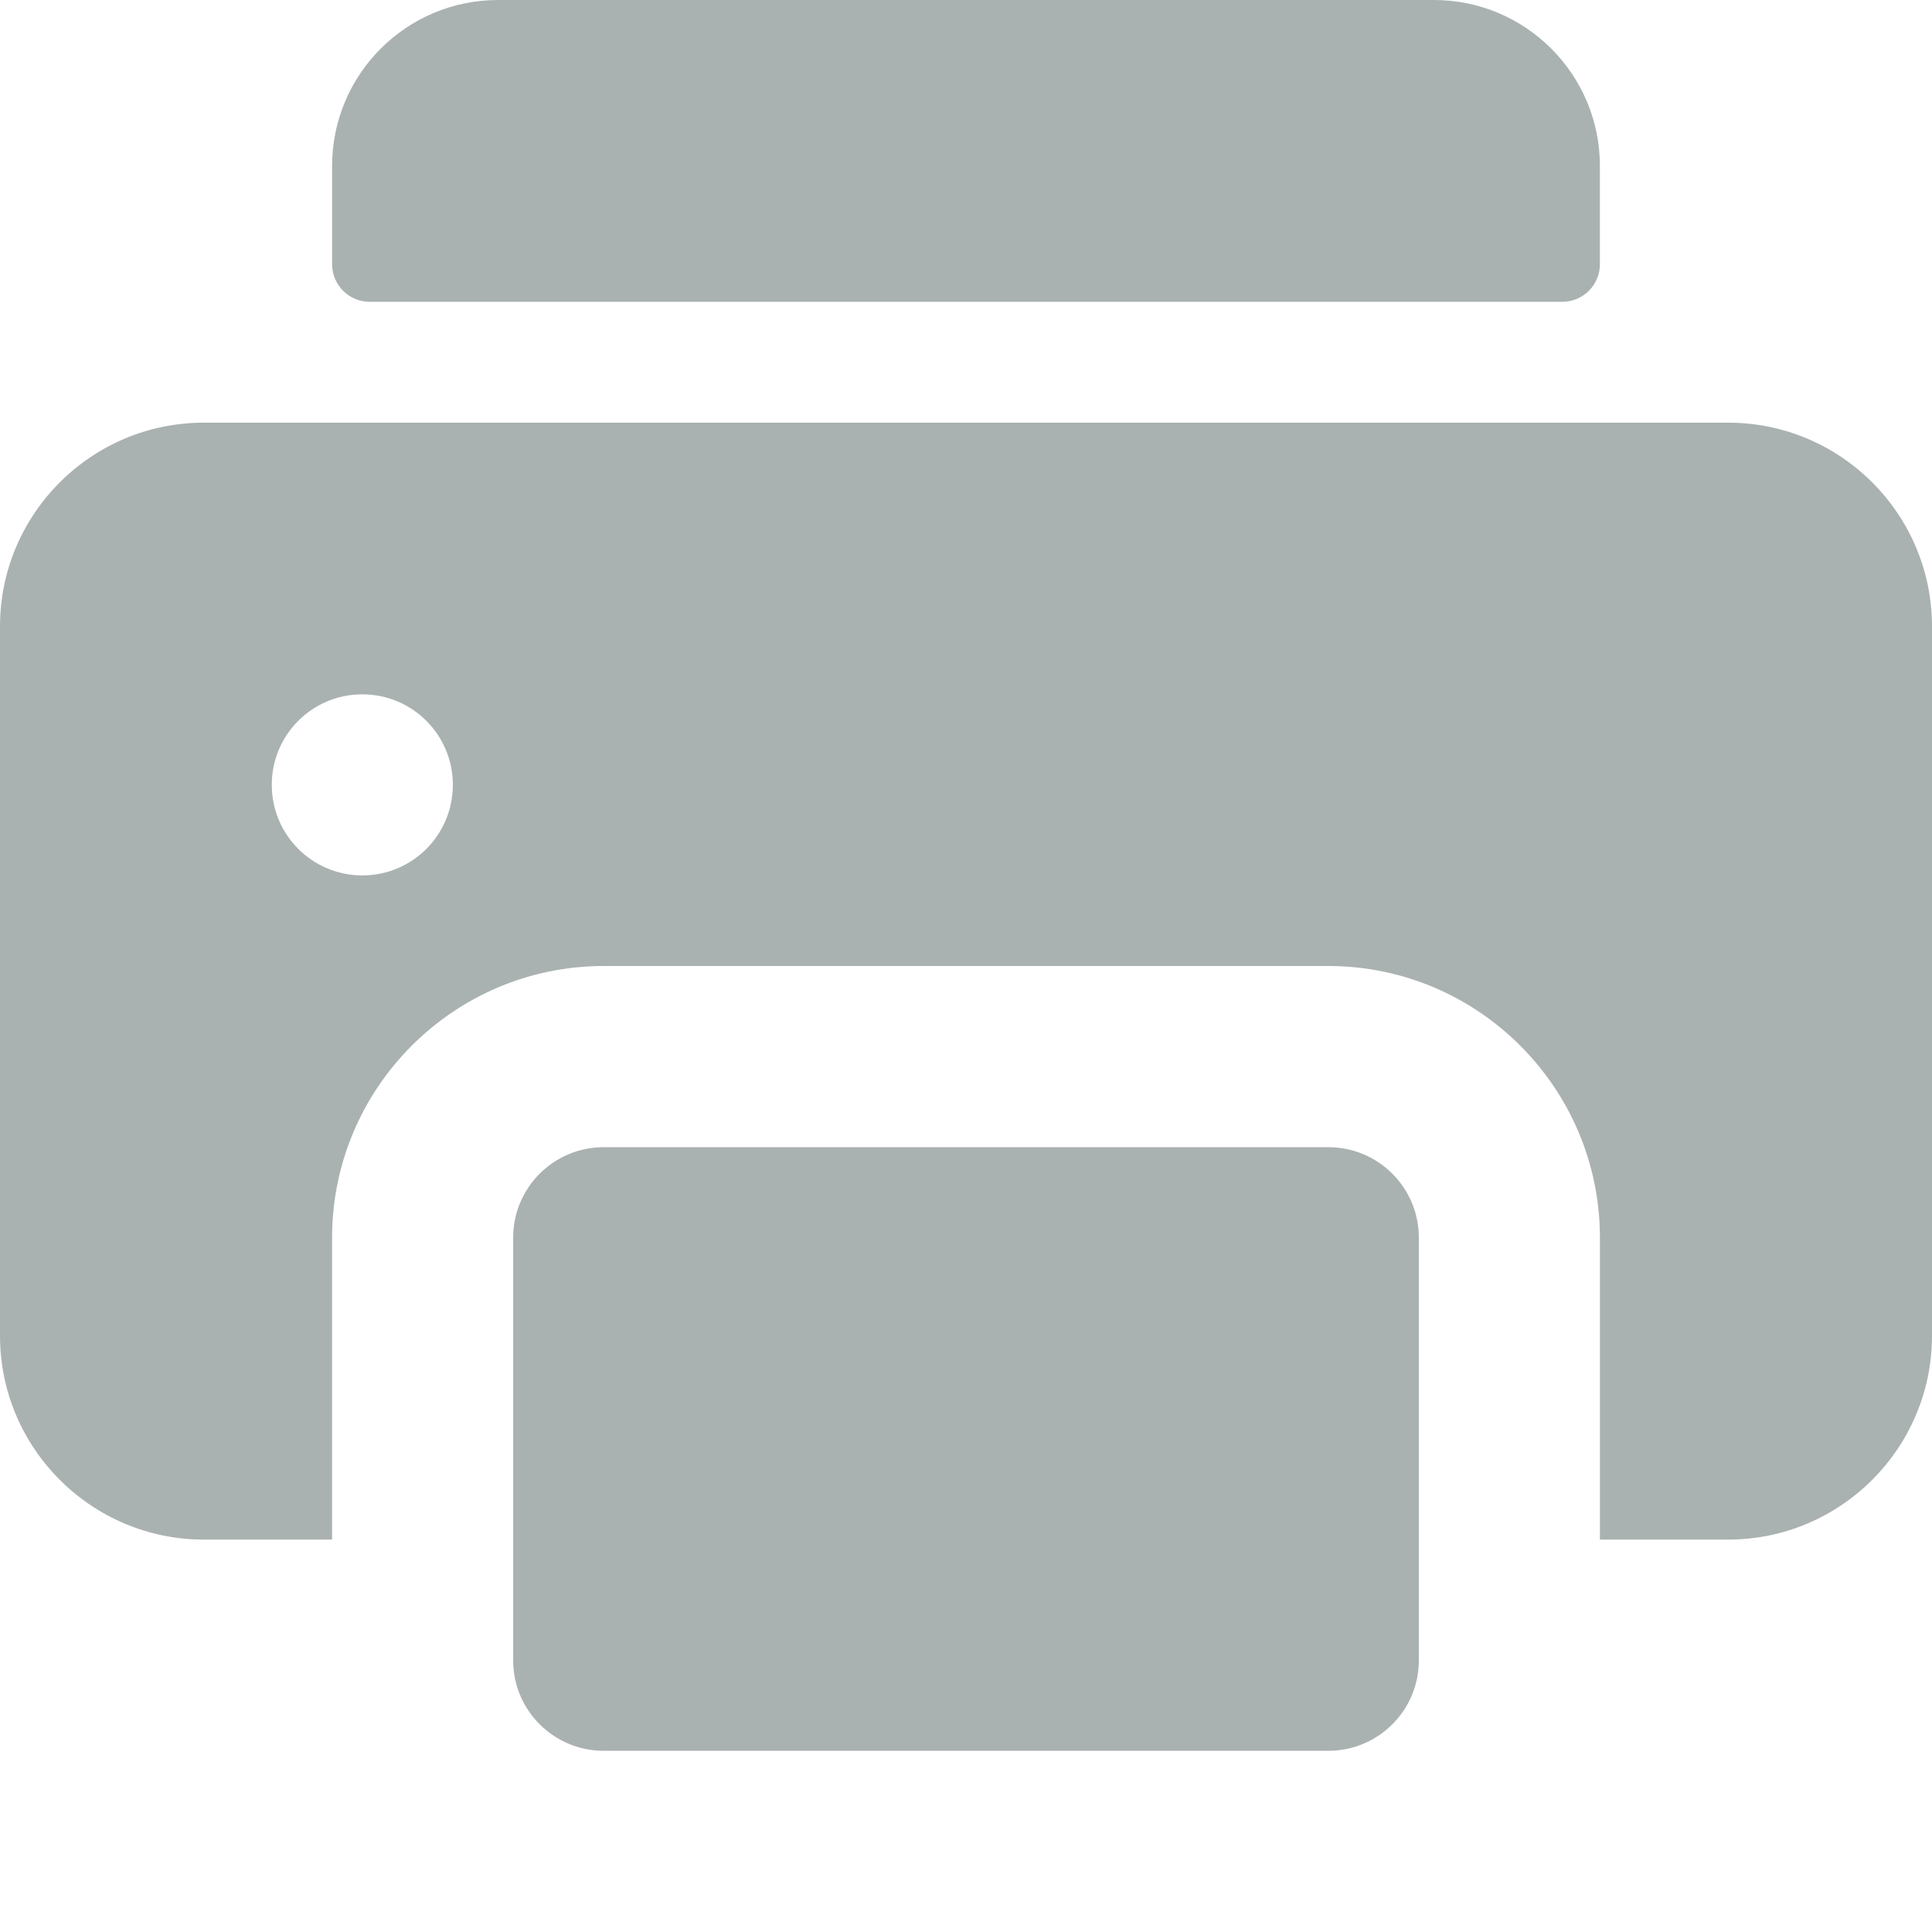
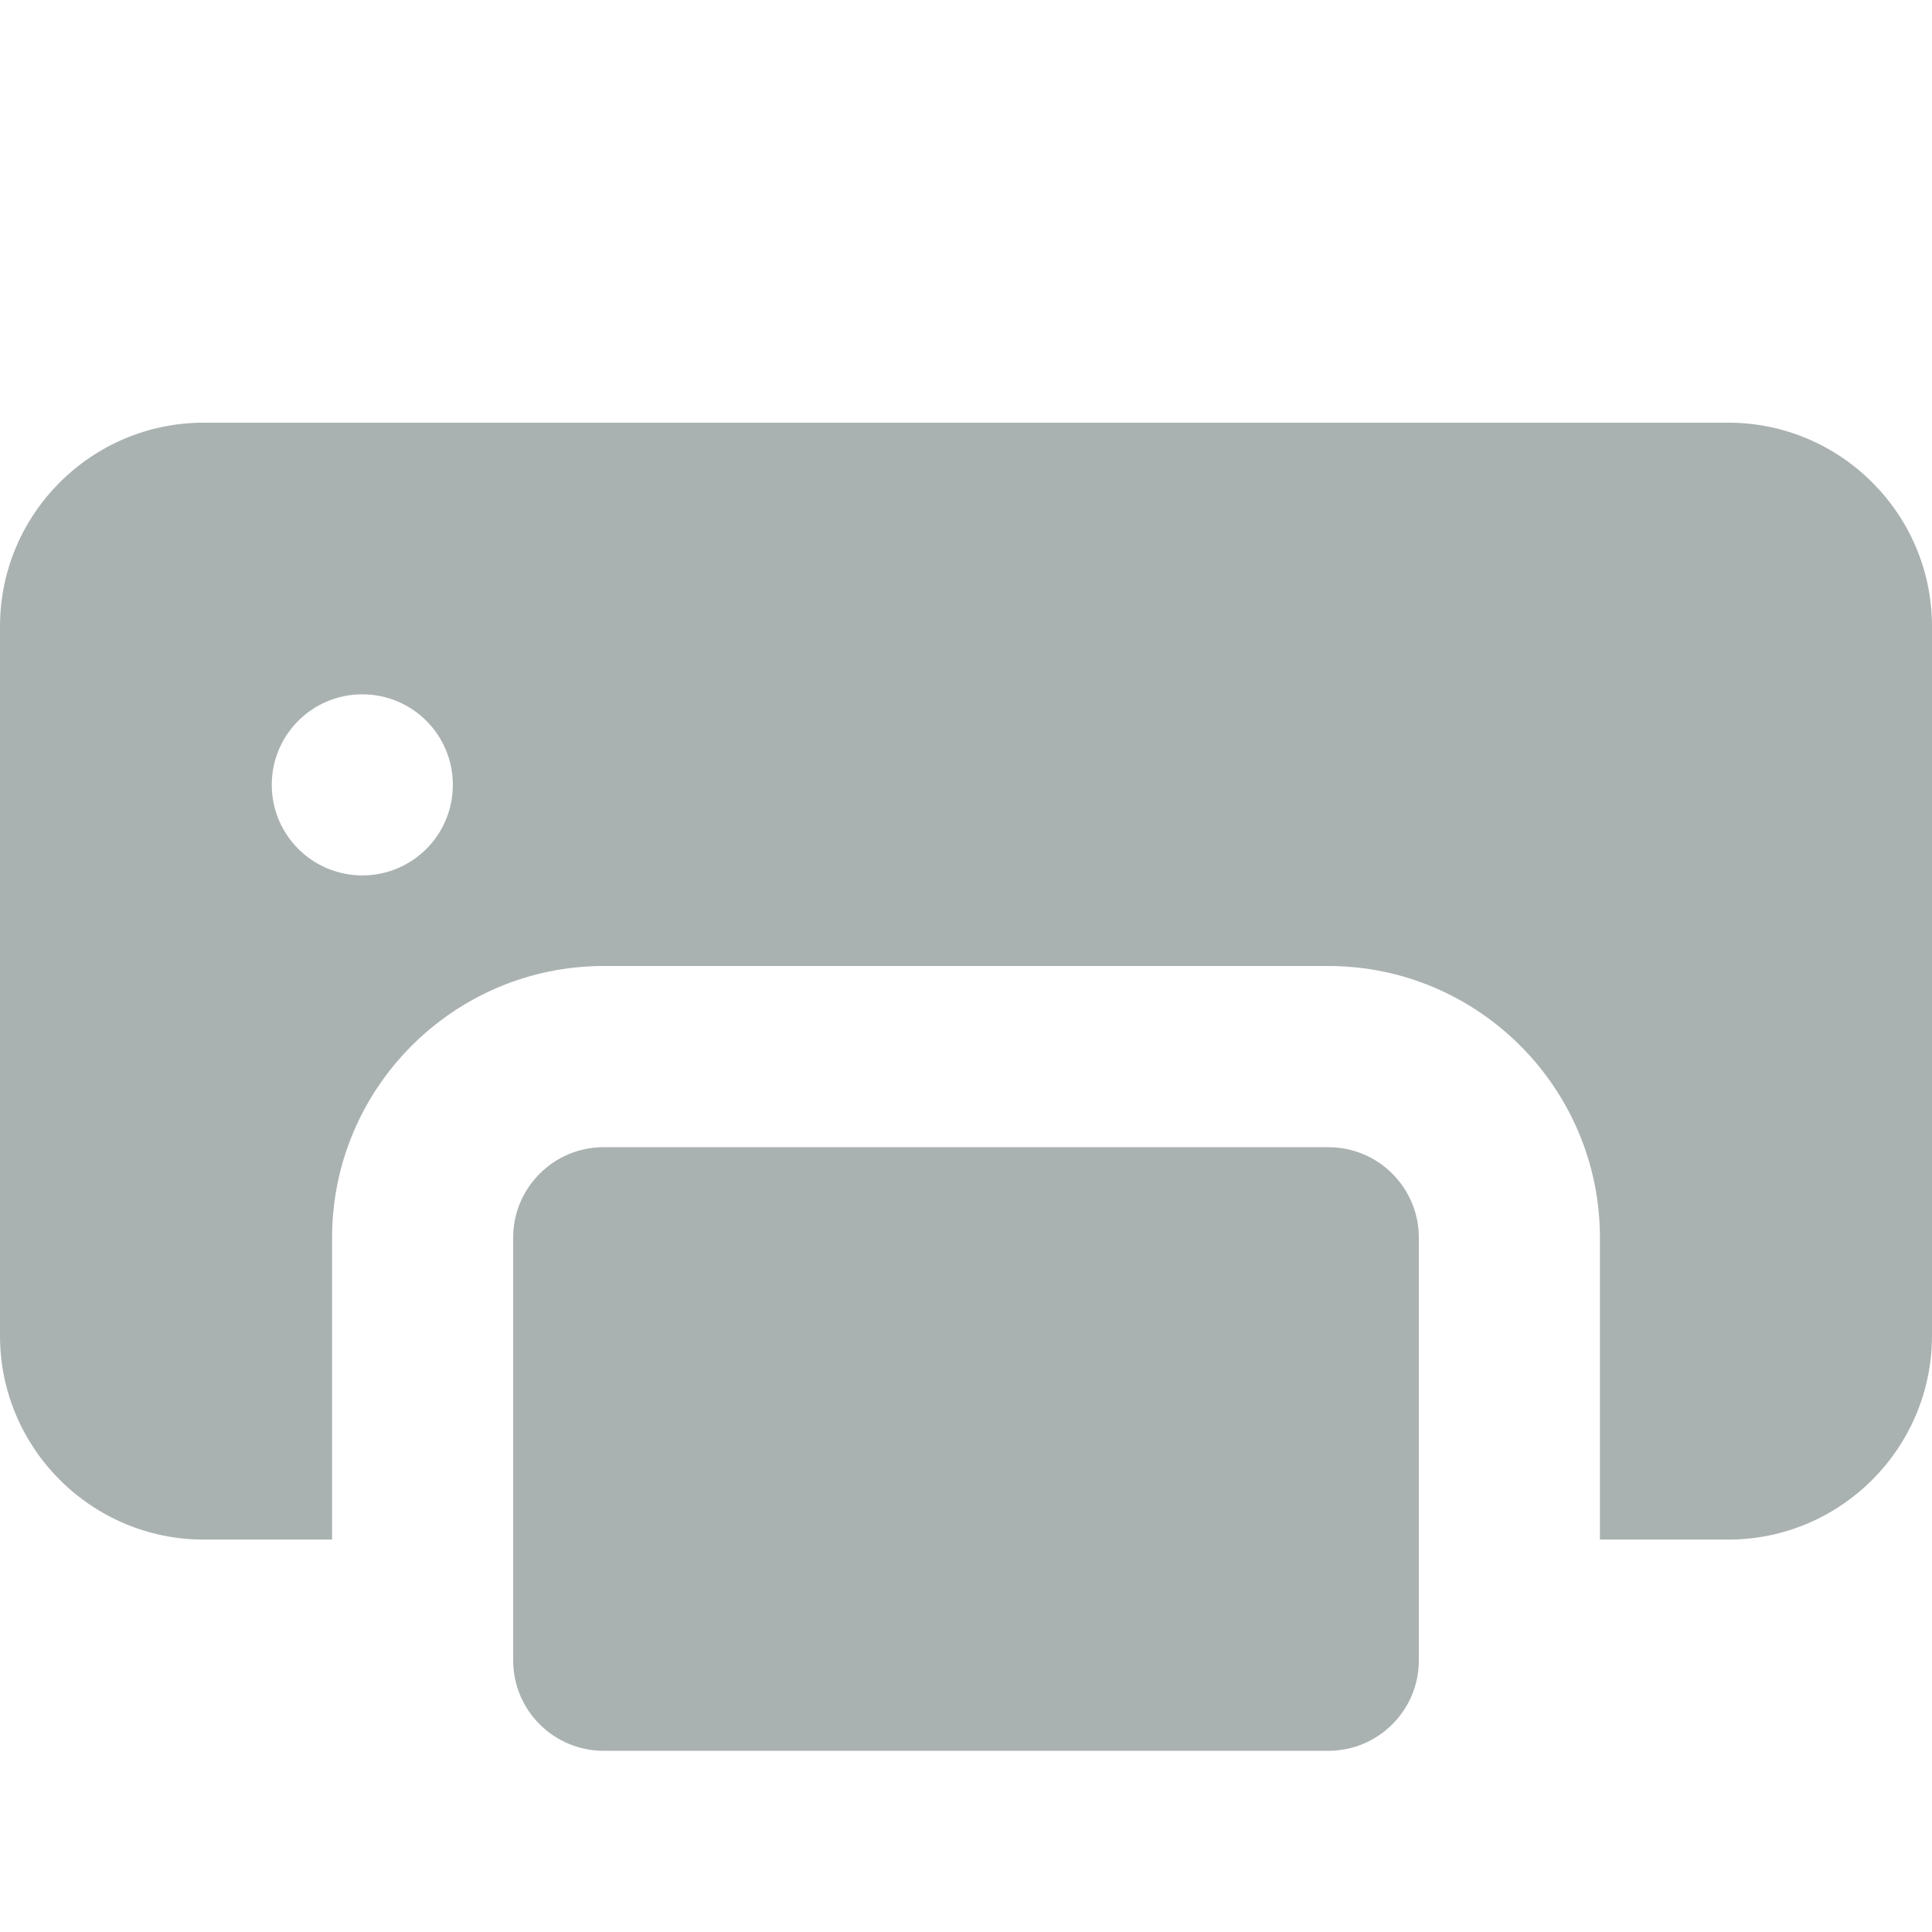
<svg xmlns="http://www.w3.org/2000/svg" width="18" height="18" viewBox="0 0 18 18" fill="none">
-   <path d="M14.555 2.812H3.445C3.251 2.812 3.094 2.655 3.094 2.461V1.547C3.094 0.693 3.786 0 4.641 0H13.359C14.214 0 14.906 0.693 14.906 1.547V2.461C14.906 2.655 14.749 2.812 14.555 2.812Z" fill="#AAB2B1" />
  <path d="M16.102 3.938H1.898C0.852 3.938 0 4.789 0 5.836V12.445C0 13.492 0.852 14.344 1.898 14.344H3.094V11.531C3.094 10.136 4.229 9 5.625 9H12.375C13.771 9 14.906 10.136 14.906 11.531V14.344H16.102C17.148 14.344 18 13.492 18 12.445V5.836C18 4.789 17.148 3.938 16.102 3.938ZM3.376 8.156C2.91 8.156 2.532 7.779 2.532 7.312C2.532 6.846 2.909 6.469 3.375 6.469H3.376C3.842 6.469 4.219 6.846 4.219 7.312C4.219 7.779 3.842 8.156 3.376 8.156Z" fill="#AAB2B1" />
  <path d="M12.375 10.688H5.625C5.159 10.688 4.781 11.065 4.781 11.531V14.344V15.469C4.781 15.935 5.159 16.312 5.625 16.312H12.375C12.841 16.312 13.219 15.935 13.219 15.469V14.344V11.531C13.219 11.065 12.841 10.688 12.375 10.688Z" fill="#AAB2B1" />
</svg>